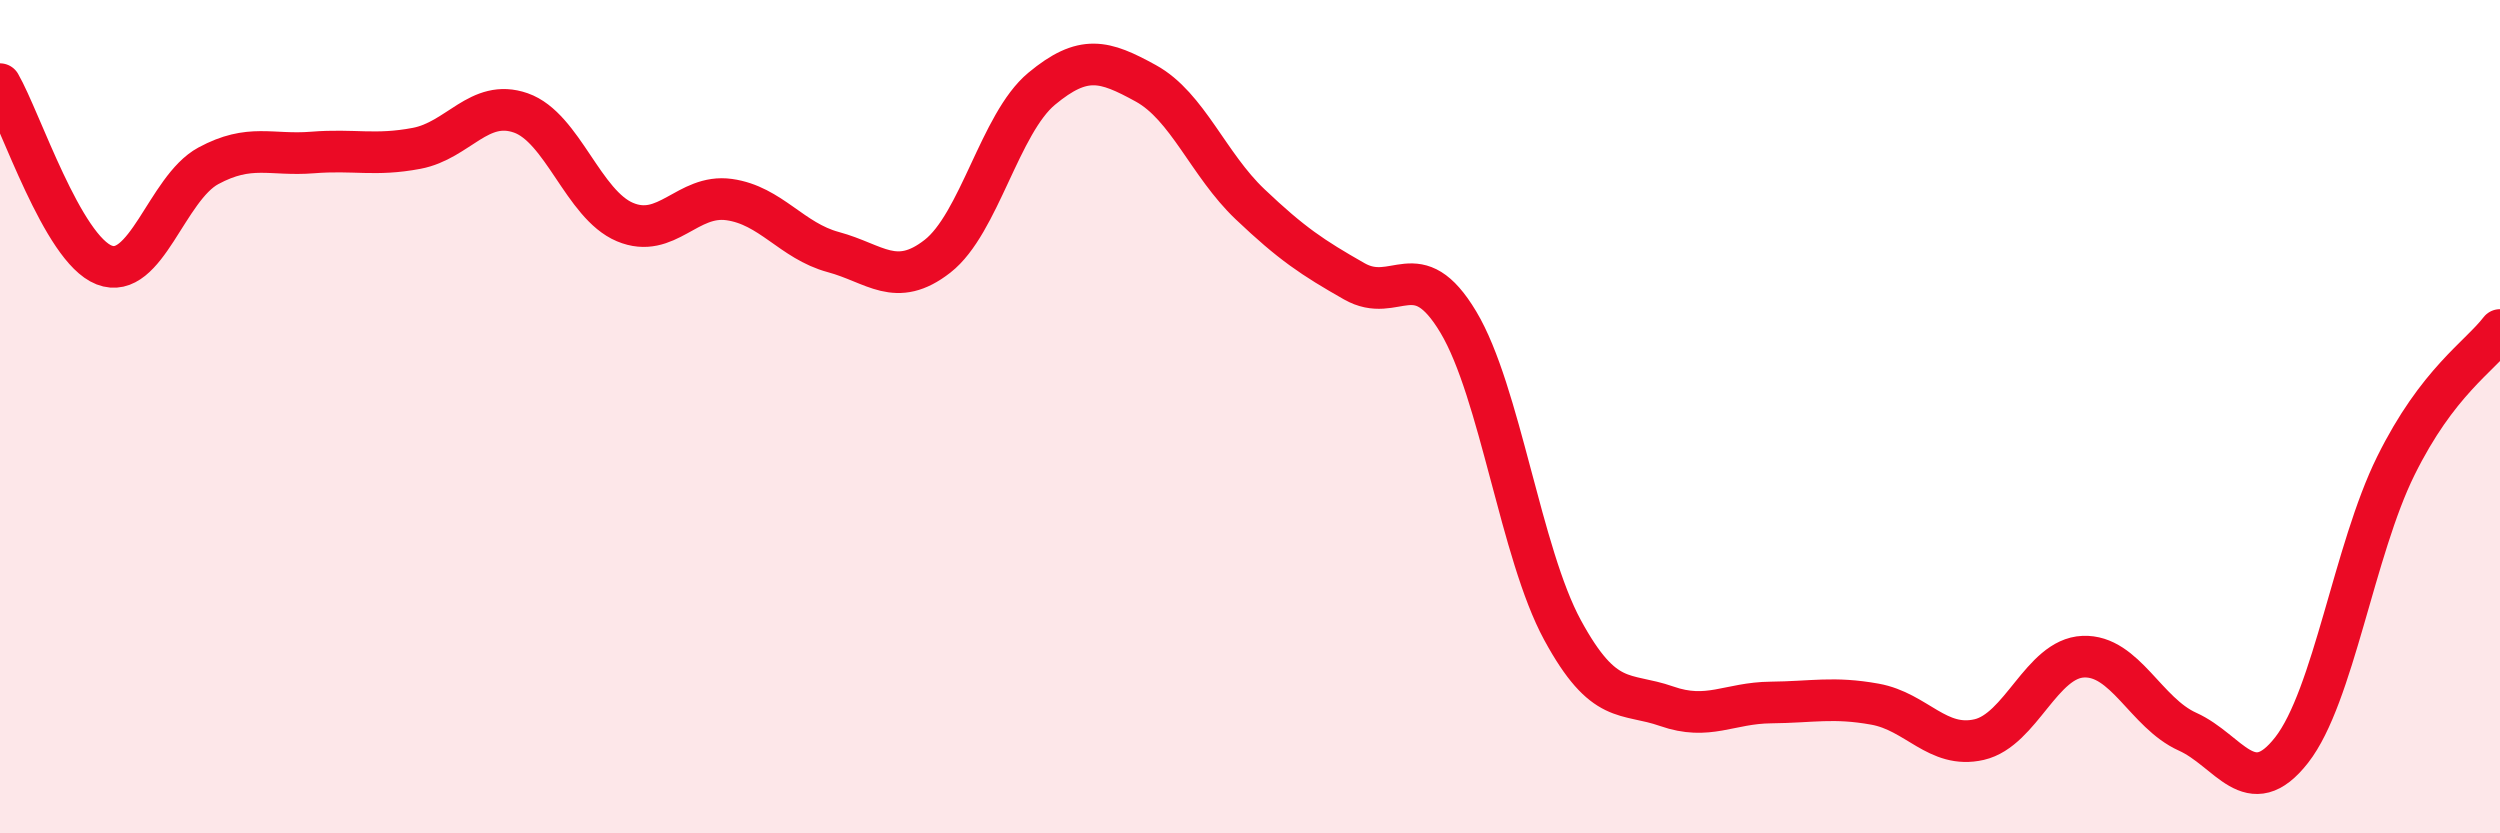
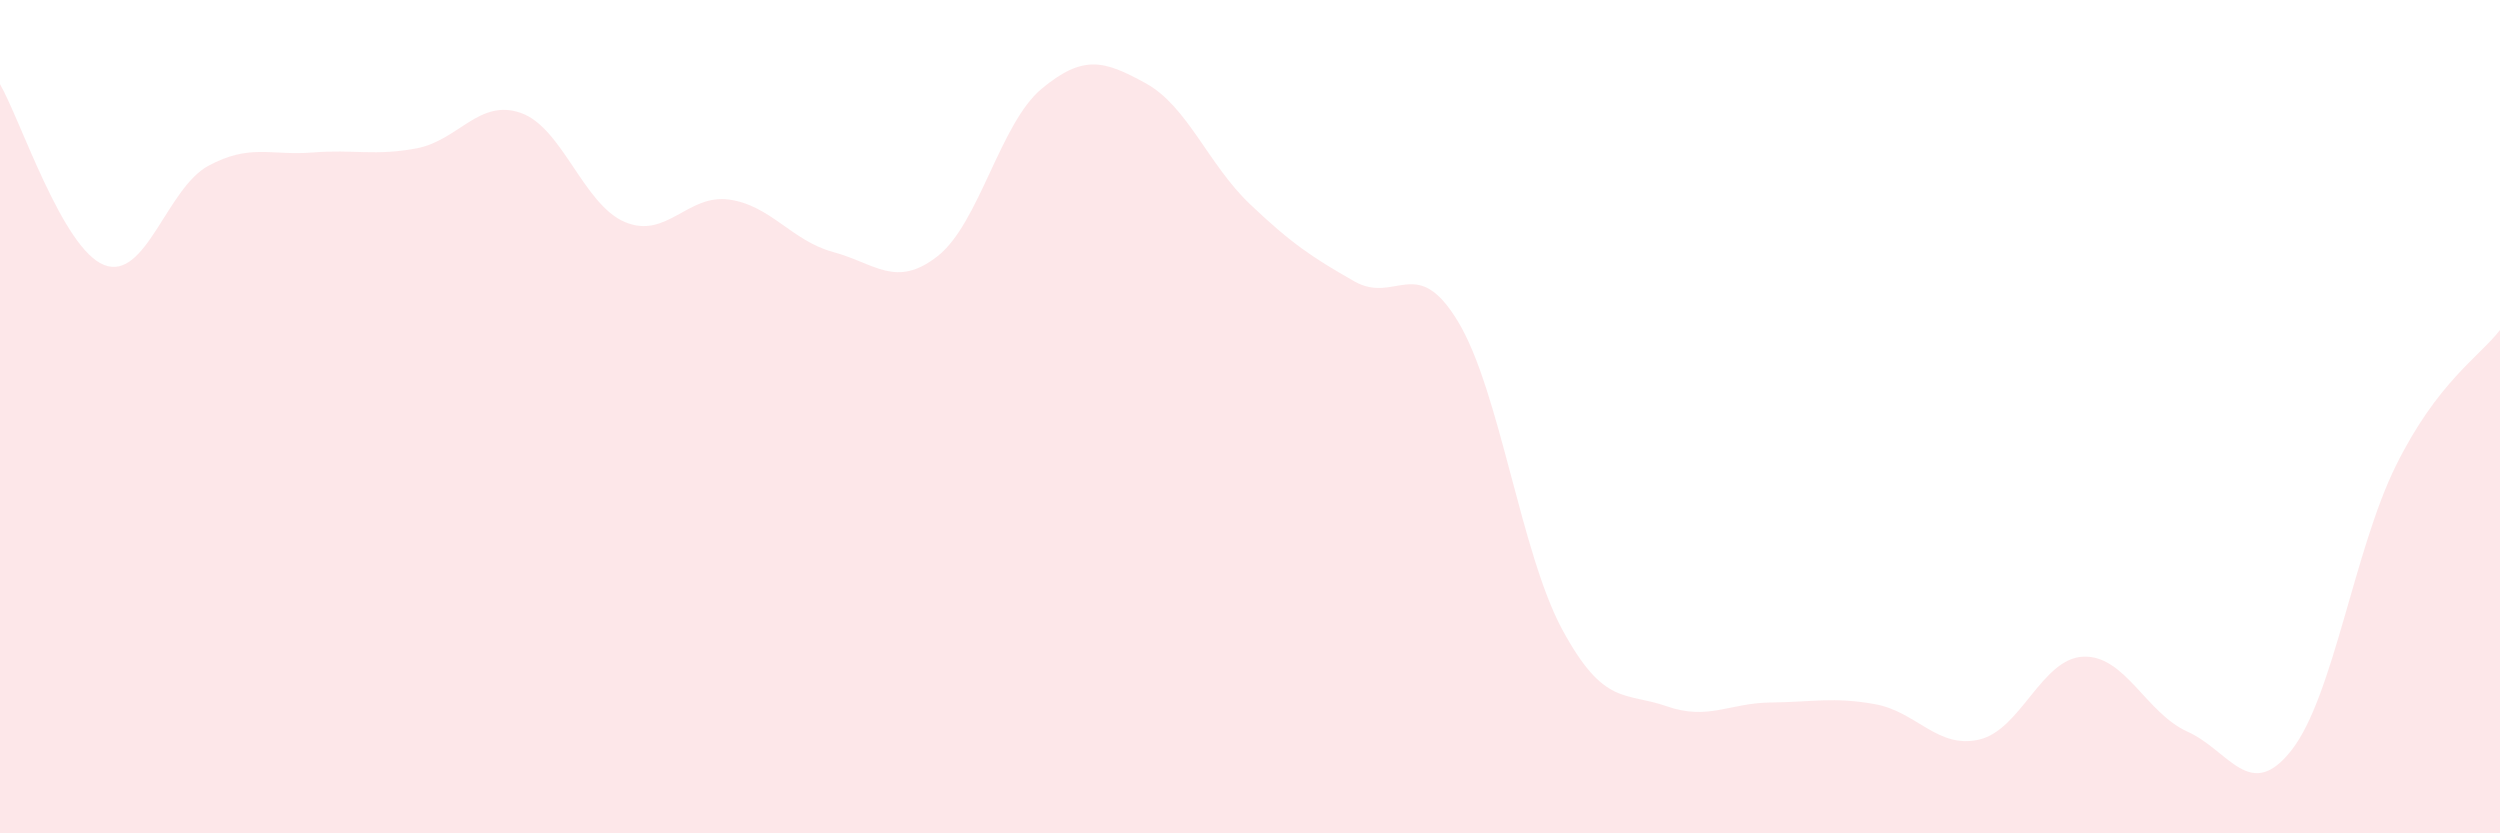
<svg xmlns="http://www.w3.org/2000/svg" width="60" height="20" viewBox="0 0 60 20">
  <path d="M 0,2.02 C 0.5,2.89 1.5,5.97 2.5,6.36 C 3.5,6.75 4,4.52 5,3.98 C 6,3.44 6.5,3.74 7.5,3.66 C 8.5,3.58 9,3.75 10,3.56 C 11,3.37 11.5,2.36 12.5,2.71 C 13.5,3.06 14,4.91 15,5.33 C 16,5.75 16.5,4.65 17.5,4.79 C 18.5,4.93 19,5.78 20,6.05 C 21,6.32 21.5,6.93 22.5,6.15 C 23.5,5.37 24,2.96 25,2.13 C 26,1.3 26.5,1.45 27.5,2 C 28.5,2.55 29,3.95 30,4.9 C 31,5.85 31.5,6.18 32.5,6.75 C 33.5,7.32 34,6.06 35,7.73 C 36,9.4 36.5,13.28 37.5,15.12 C 38.5,16.96 39,16.6 40,16.95 C 41,17.3 41.5,16.87 42.5,16.86 C 43.5,16.85 44,16.72 45,16.9 C 46,17.08 46.5,17.98 47.5,17.75 C 48.5,17.52 49,15.8 50,15.76 C 51,15.72 51.5,17.11 52.5,17.56 C 53.5,18.01 54,19.28 55,18 C 56,16.72 56.5,13.2 57.5,11.18 C 58.5,9.16 59.5,8.57 60,7.92L60 20L0 20Z" fill="#EB0A25" opacity="0.1" stroke-linecap="round" stroke-linejoin="round" />
-   <path d="M 0,2.02 C 0.5,2.89 1.5,5.97 2.5,6.36 C 3.5,6.75 4,4.52 5,3.98 C 6,3.44 6.5,3.74 7.5,3.66 C 8.5,3.58 9,3.75 10,3.56 C 11,3.37 11.5,2.36 12.5,2.71 C 13.5,3.06 14,4.91 15,5.33 C 16,5.75 16.5,4.65 17.5,4.79 C 18.5,4.93 19,5.78 20,6.05 C 21,6.32 21.5,6.93 22.5,6.15 C 23.5,5.37 24,2.96 25,2.13 C 26,1.3 26.5,1.45 27.5,2 C 28.5,2.55 29,3.95 30,4.9 C 31,5.85 31.5,6.18 32.5,6.75 C 33.5,7.32 34,6.06 35,7.73 C 36,9.4 36.5,13.28 37.5,15.12 C 38.5,16.96 39,16.6 40,16.95 C 41,17.3 41.5,16.87 42.5,16.86 C 43.5,16.85 44,16.72 45,16.9 C 46,17.08 46.5,17.98 47.5,17.75 C 48.5,17.52 49,15.8 50,15.76 C 51,15.72 51.5,17.11 52.5,17.56 C 53.5,18.01 54,19.28 55,18 C 56,16.72 56.5,13.2 57.5,11.18 C 58.5,9.16 59.5,8.57 60,7.92" stroke="#EB0A25" stroke-width="1" fill="none" stroke-linecap="round" stroke-linejoin="round" />
</svg>